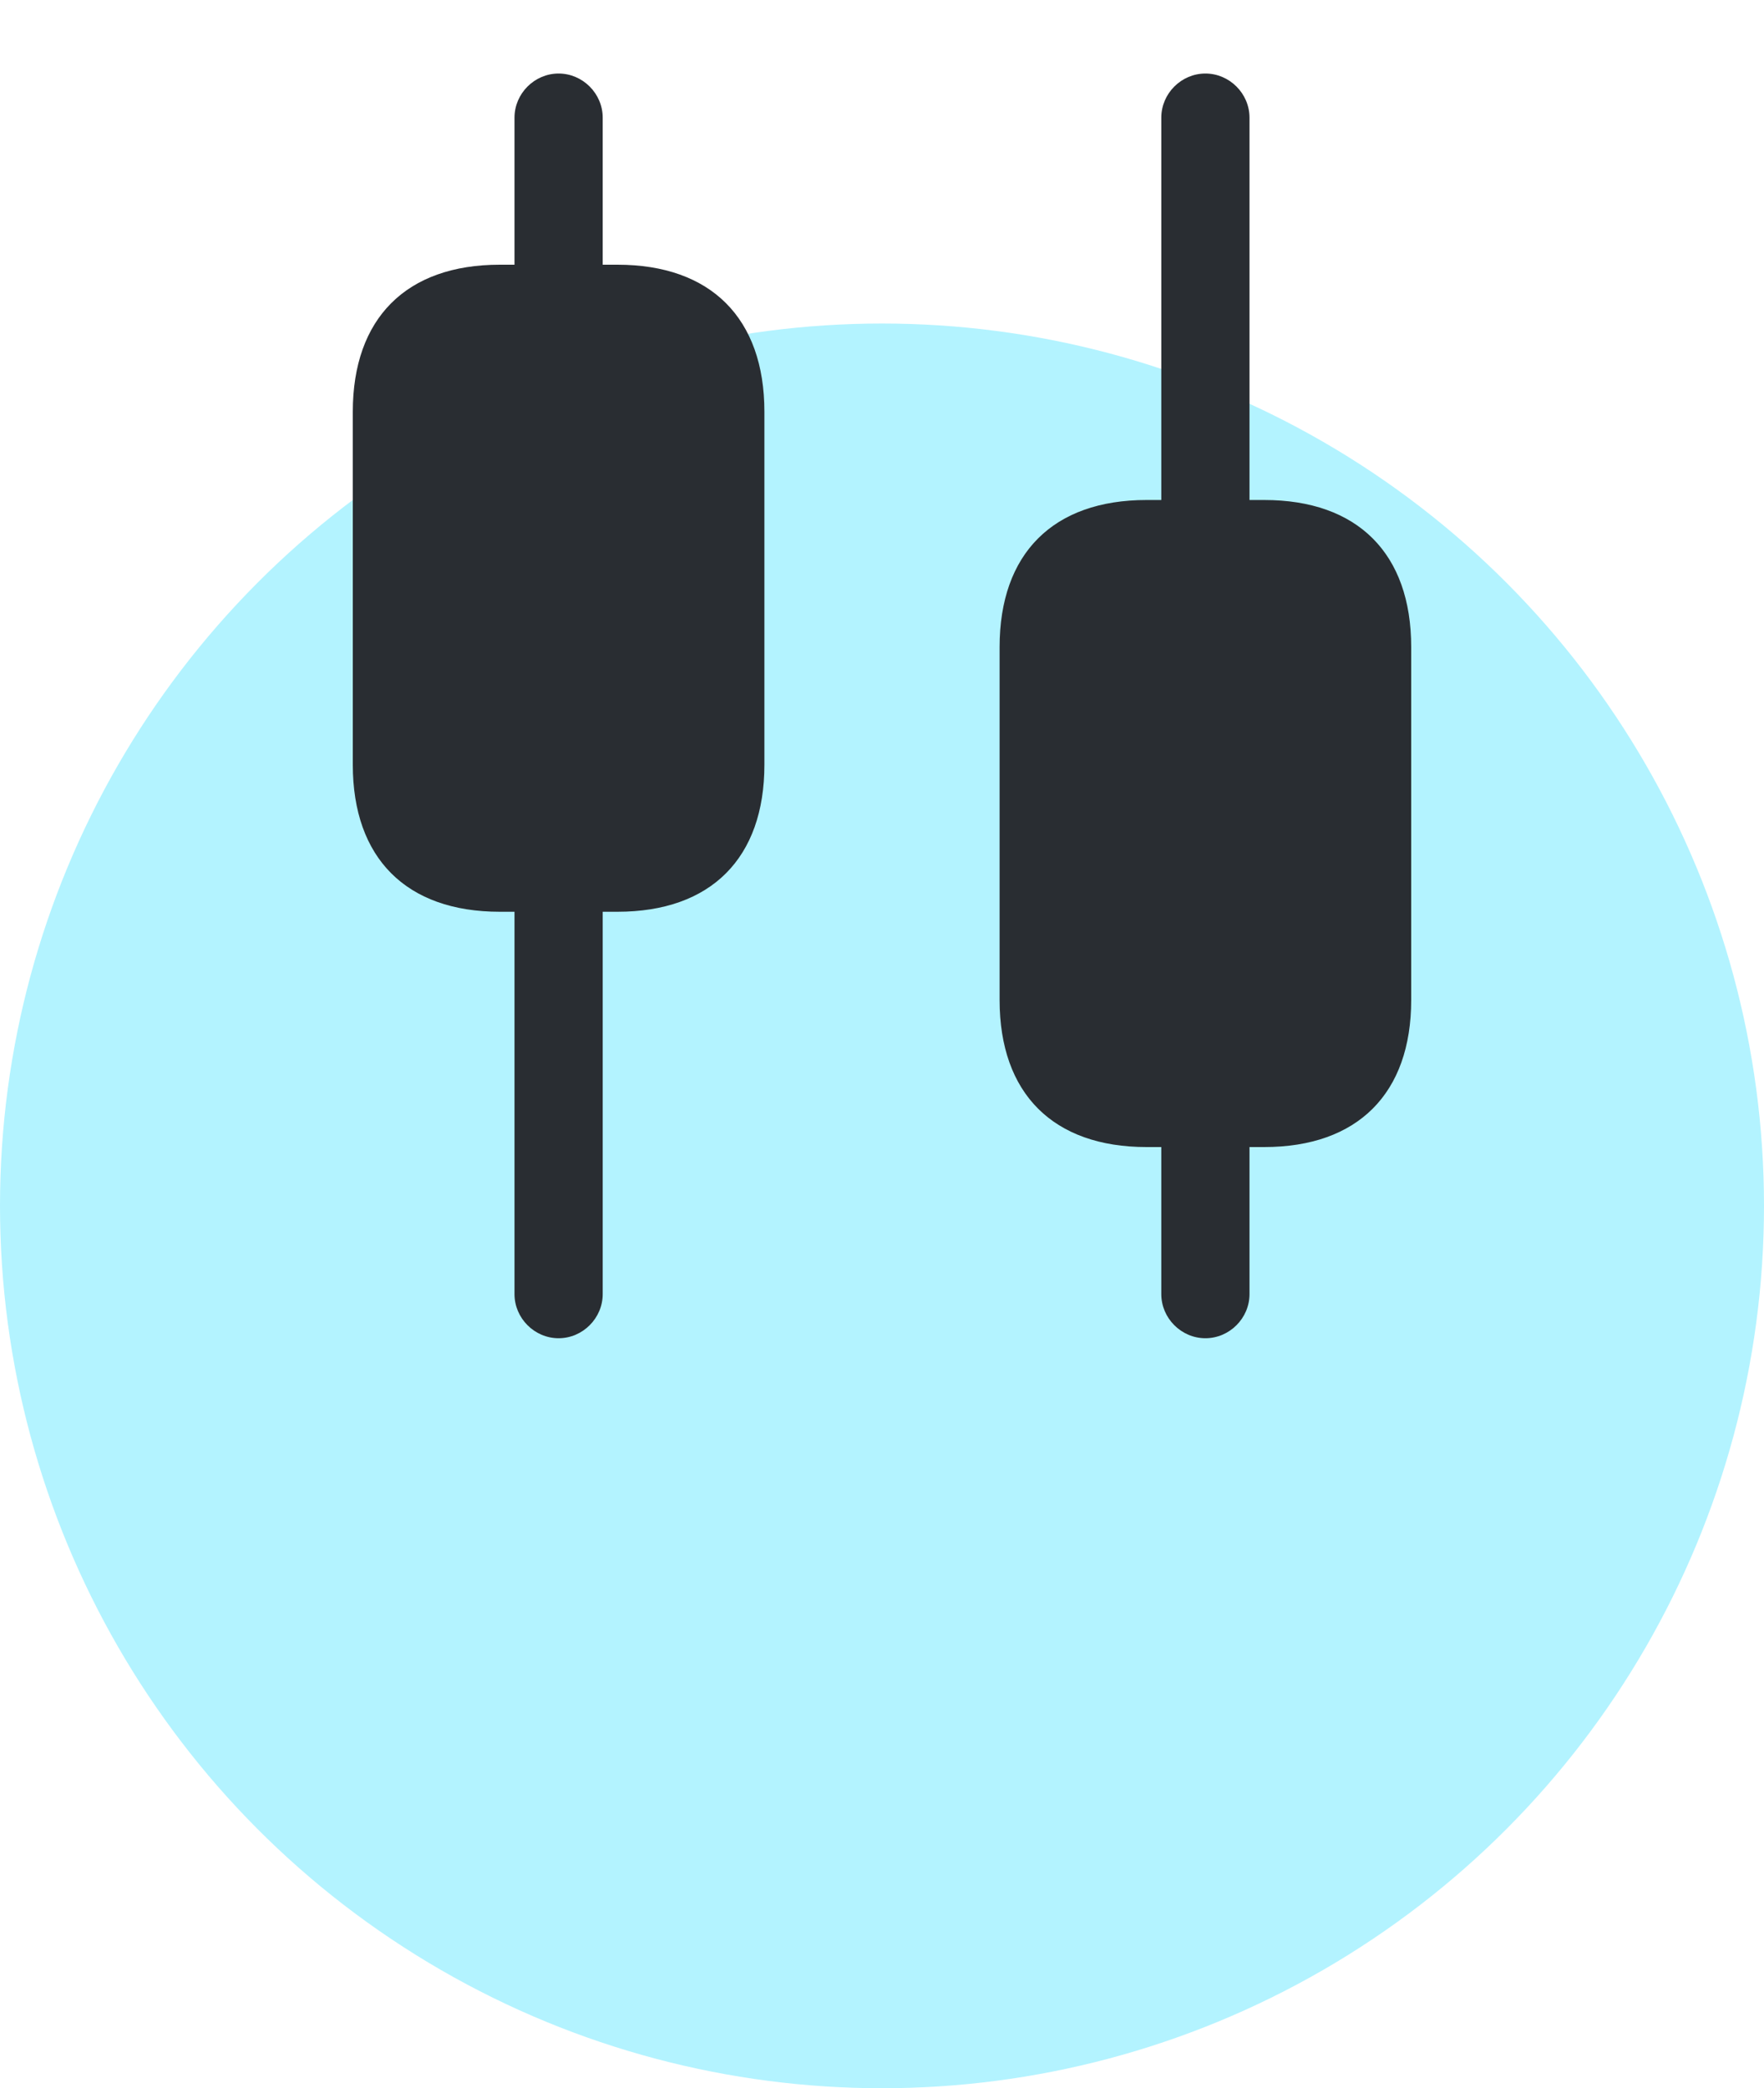
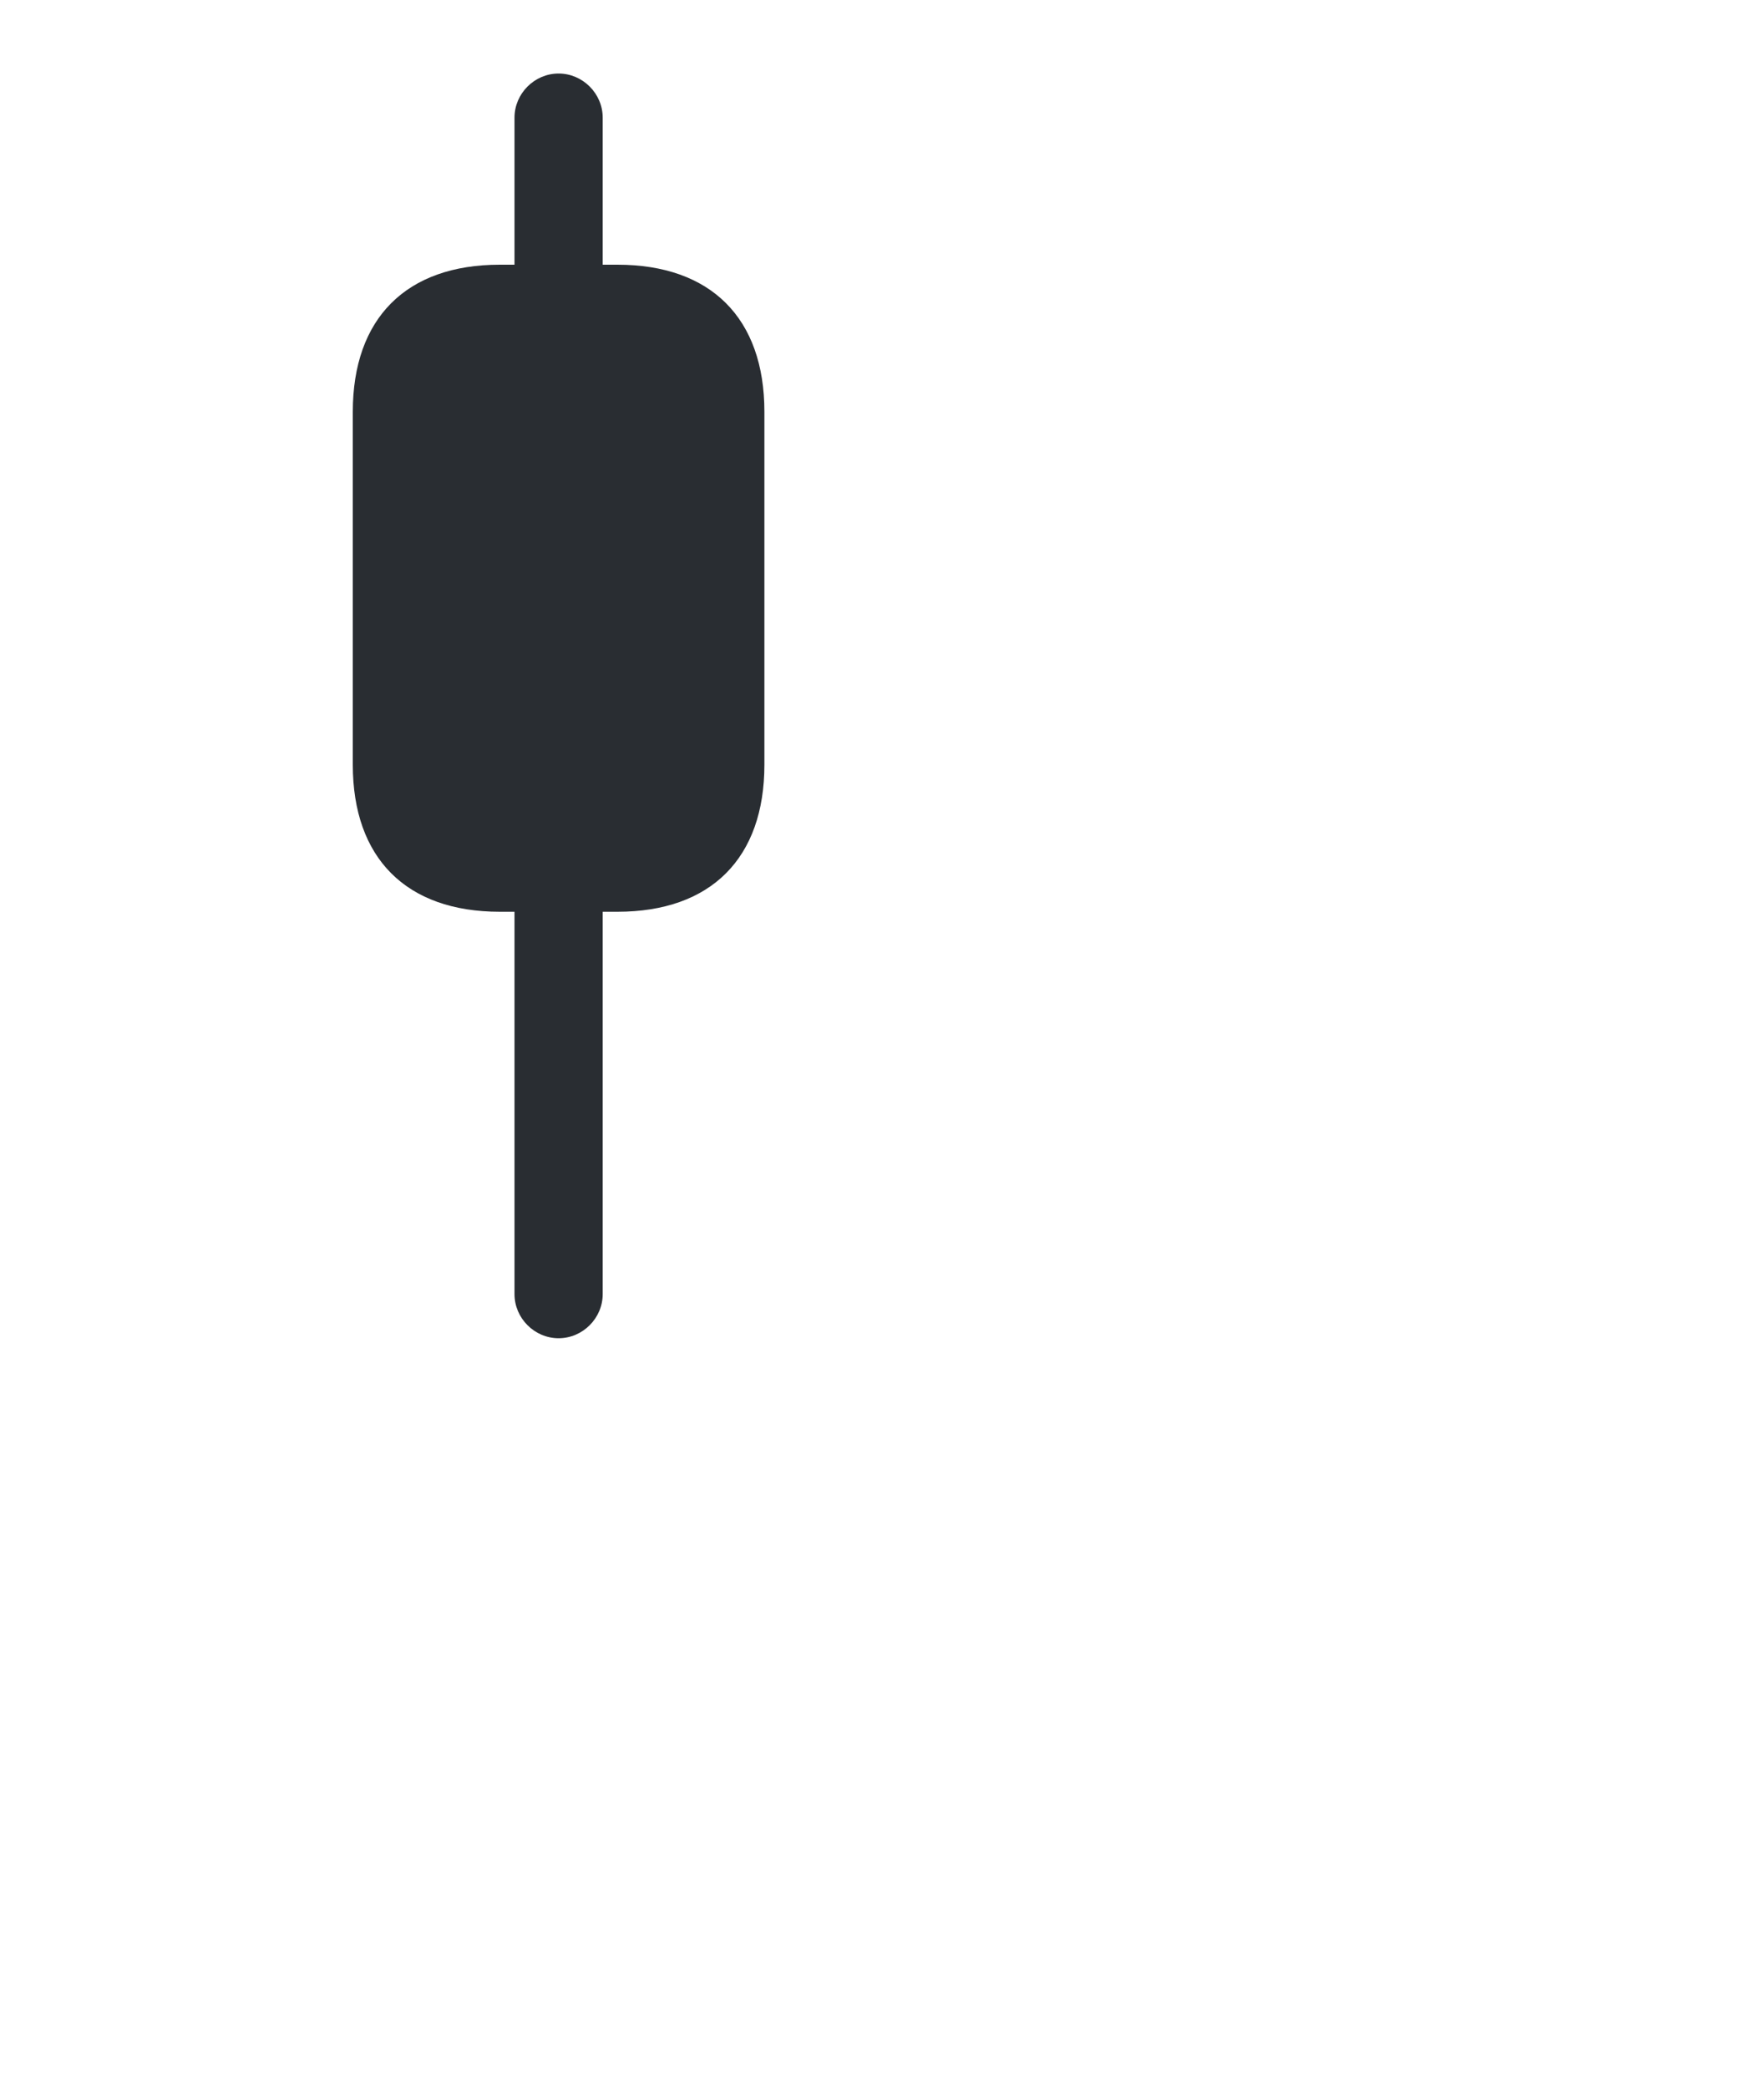
<svg xmlns="http://www.w3.org/2000/svg" width="60" height="71" viewBox="0 0 60 71" fill="none">
-   <circle cx="30" cy="41" r="30" fill="#B3F3FF" />
  <path d="M21 9H20.5V4C20.5 3.18 19.82 2.5 19 2.5C18.18 2.5 17.5 3.18 17.5 4V9H17C13.82 9 12 10.82 12 14V26C12 29.18 13.82 31 17 31H17.5V44C17.5 44.82 18.18 45.5 19 45.5C19.82 45.5 20.5 44.82 20.5 44V31H21C24.18 31 26 29.18 26 26V14C26 10.82 24.18 9 21 9Z" fill="#292D32" />
-   <path d="M43 17H42.5V4C42.5 3.18 41.82 2.5 41 2.5C40.18 2.5 39.5 3.18 39.5 4V17H39C35.82 17 34 18.82 34 22V34C34 37.18 35.82 39 39 39H39.5V44C39.5 44.82 40.18 45.5 41 45.5C41.82 45.5 42.5 44.82 42.5 44V39H43C46.18 39 48 37.18 48 34V22C48 18.82 46.18 17 43 17Z" fill="#292D32" />
</svg>